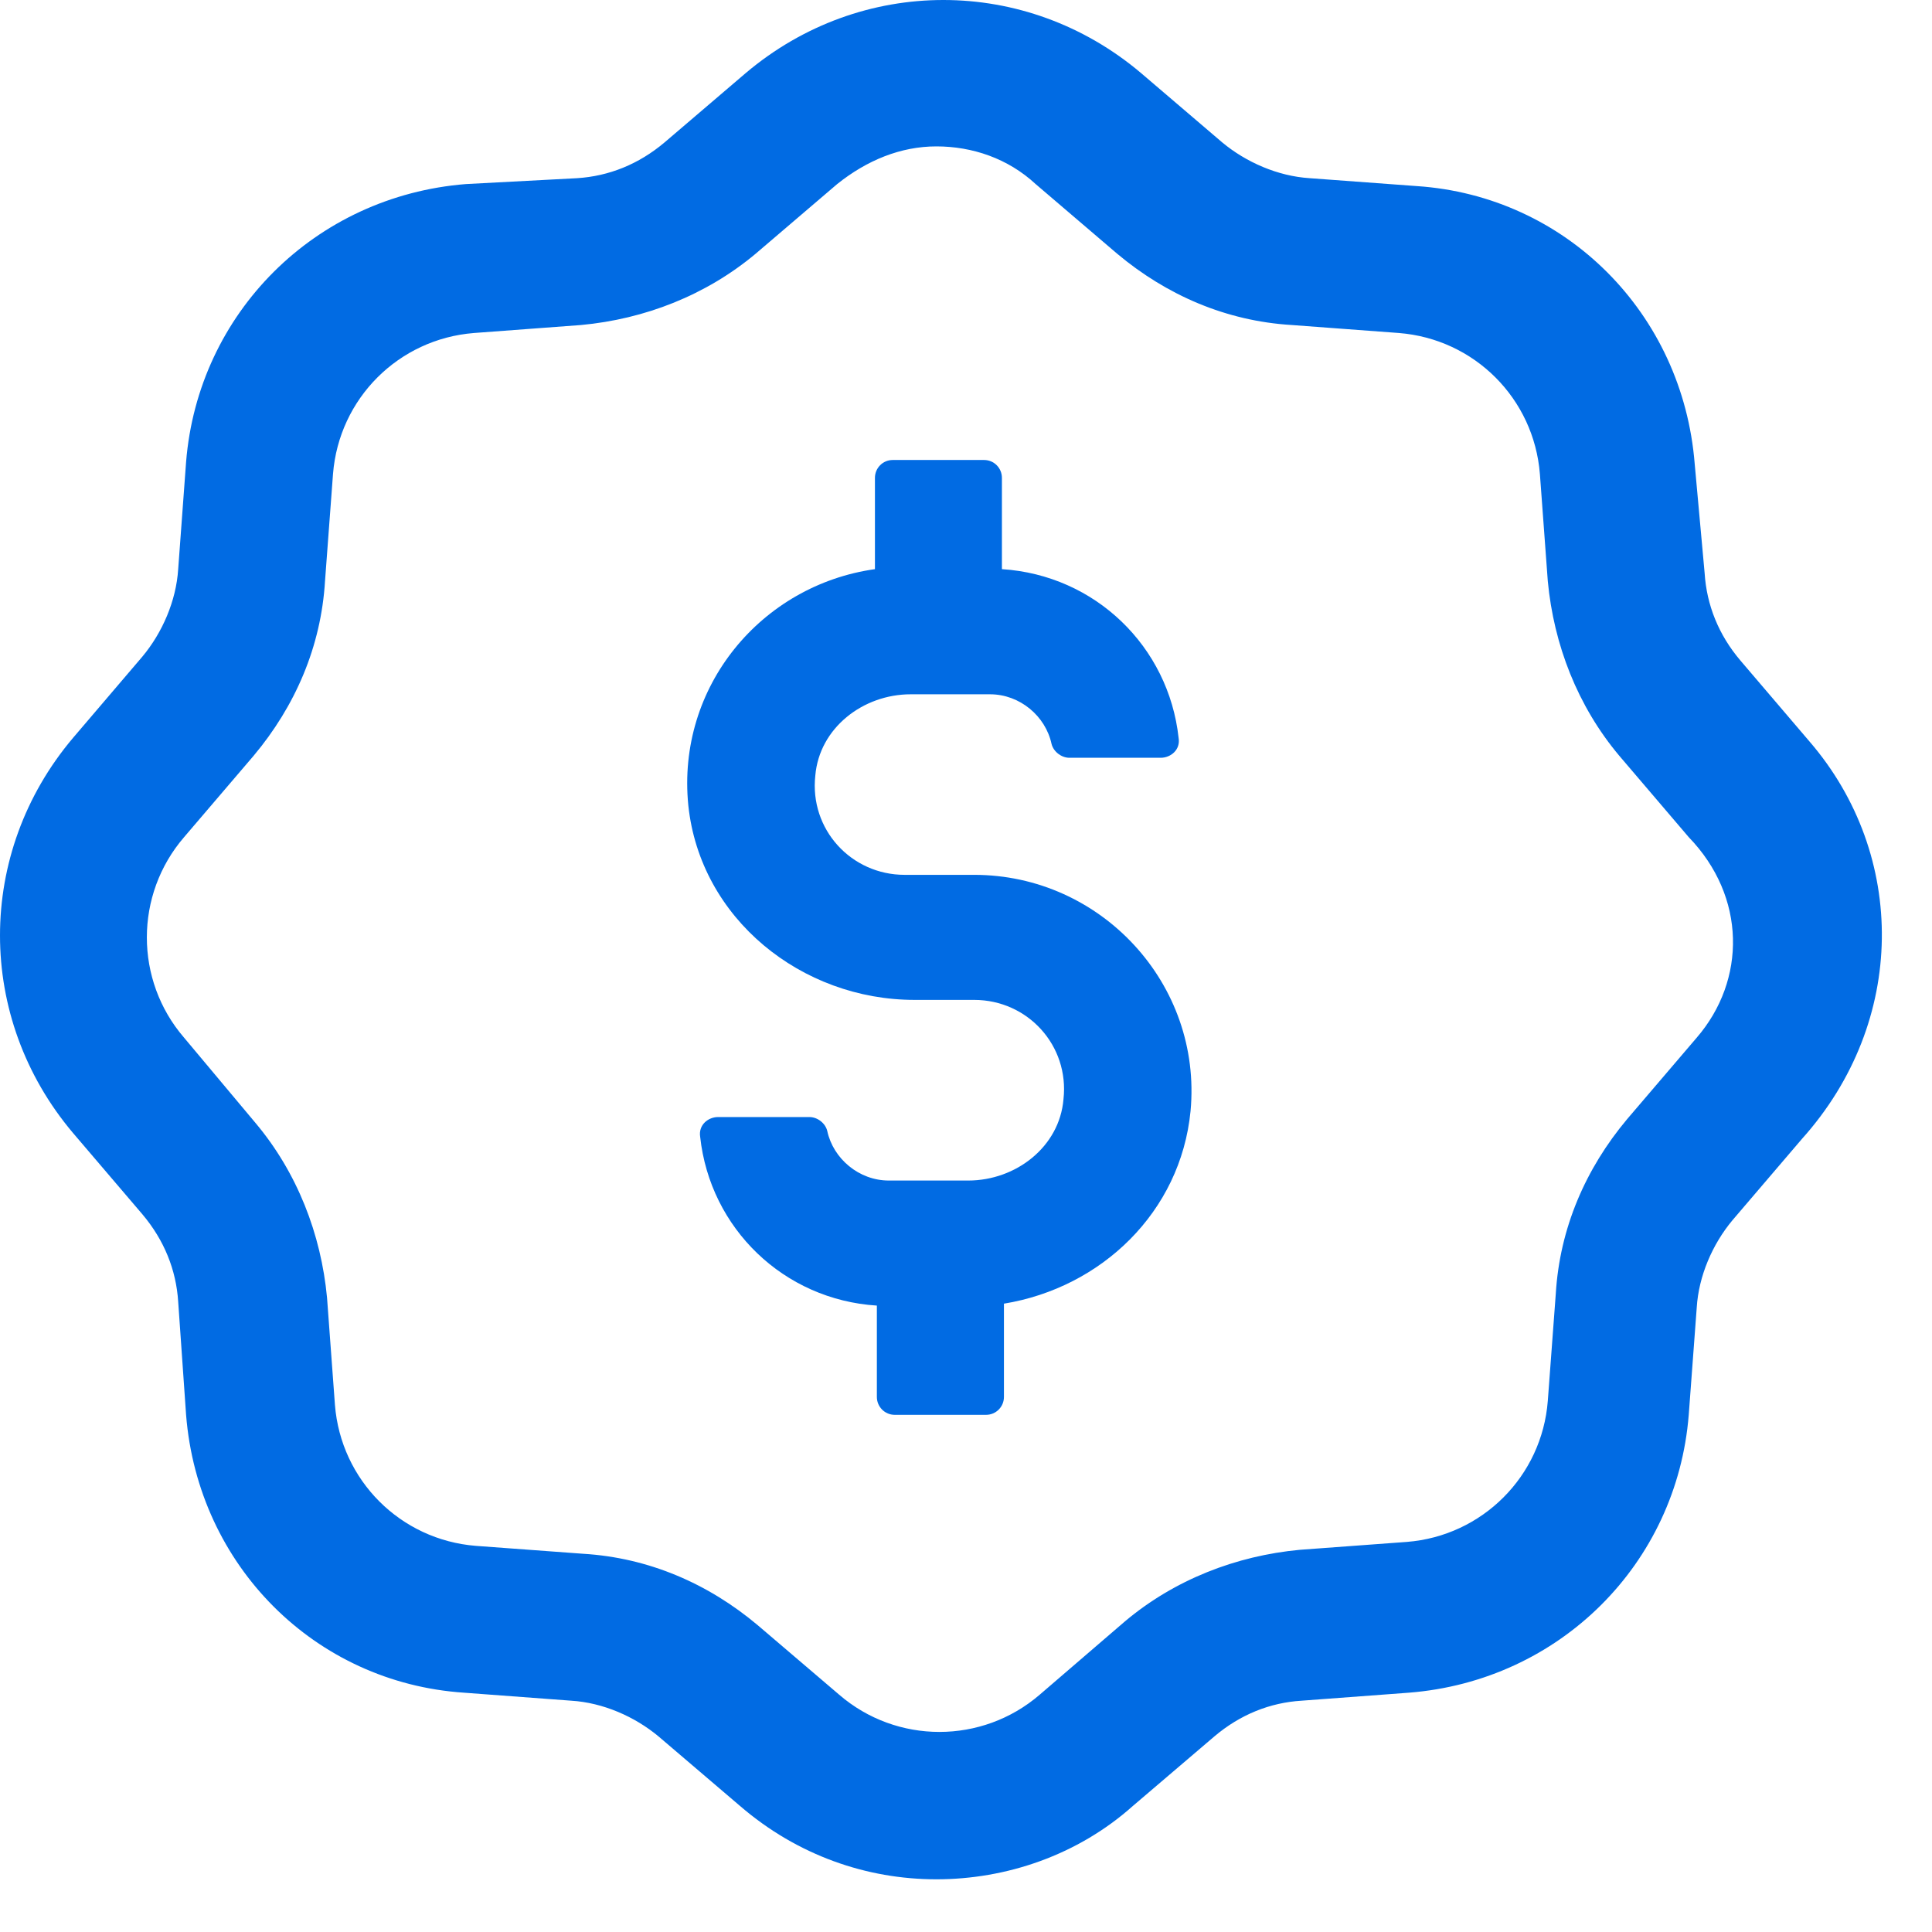
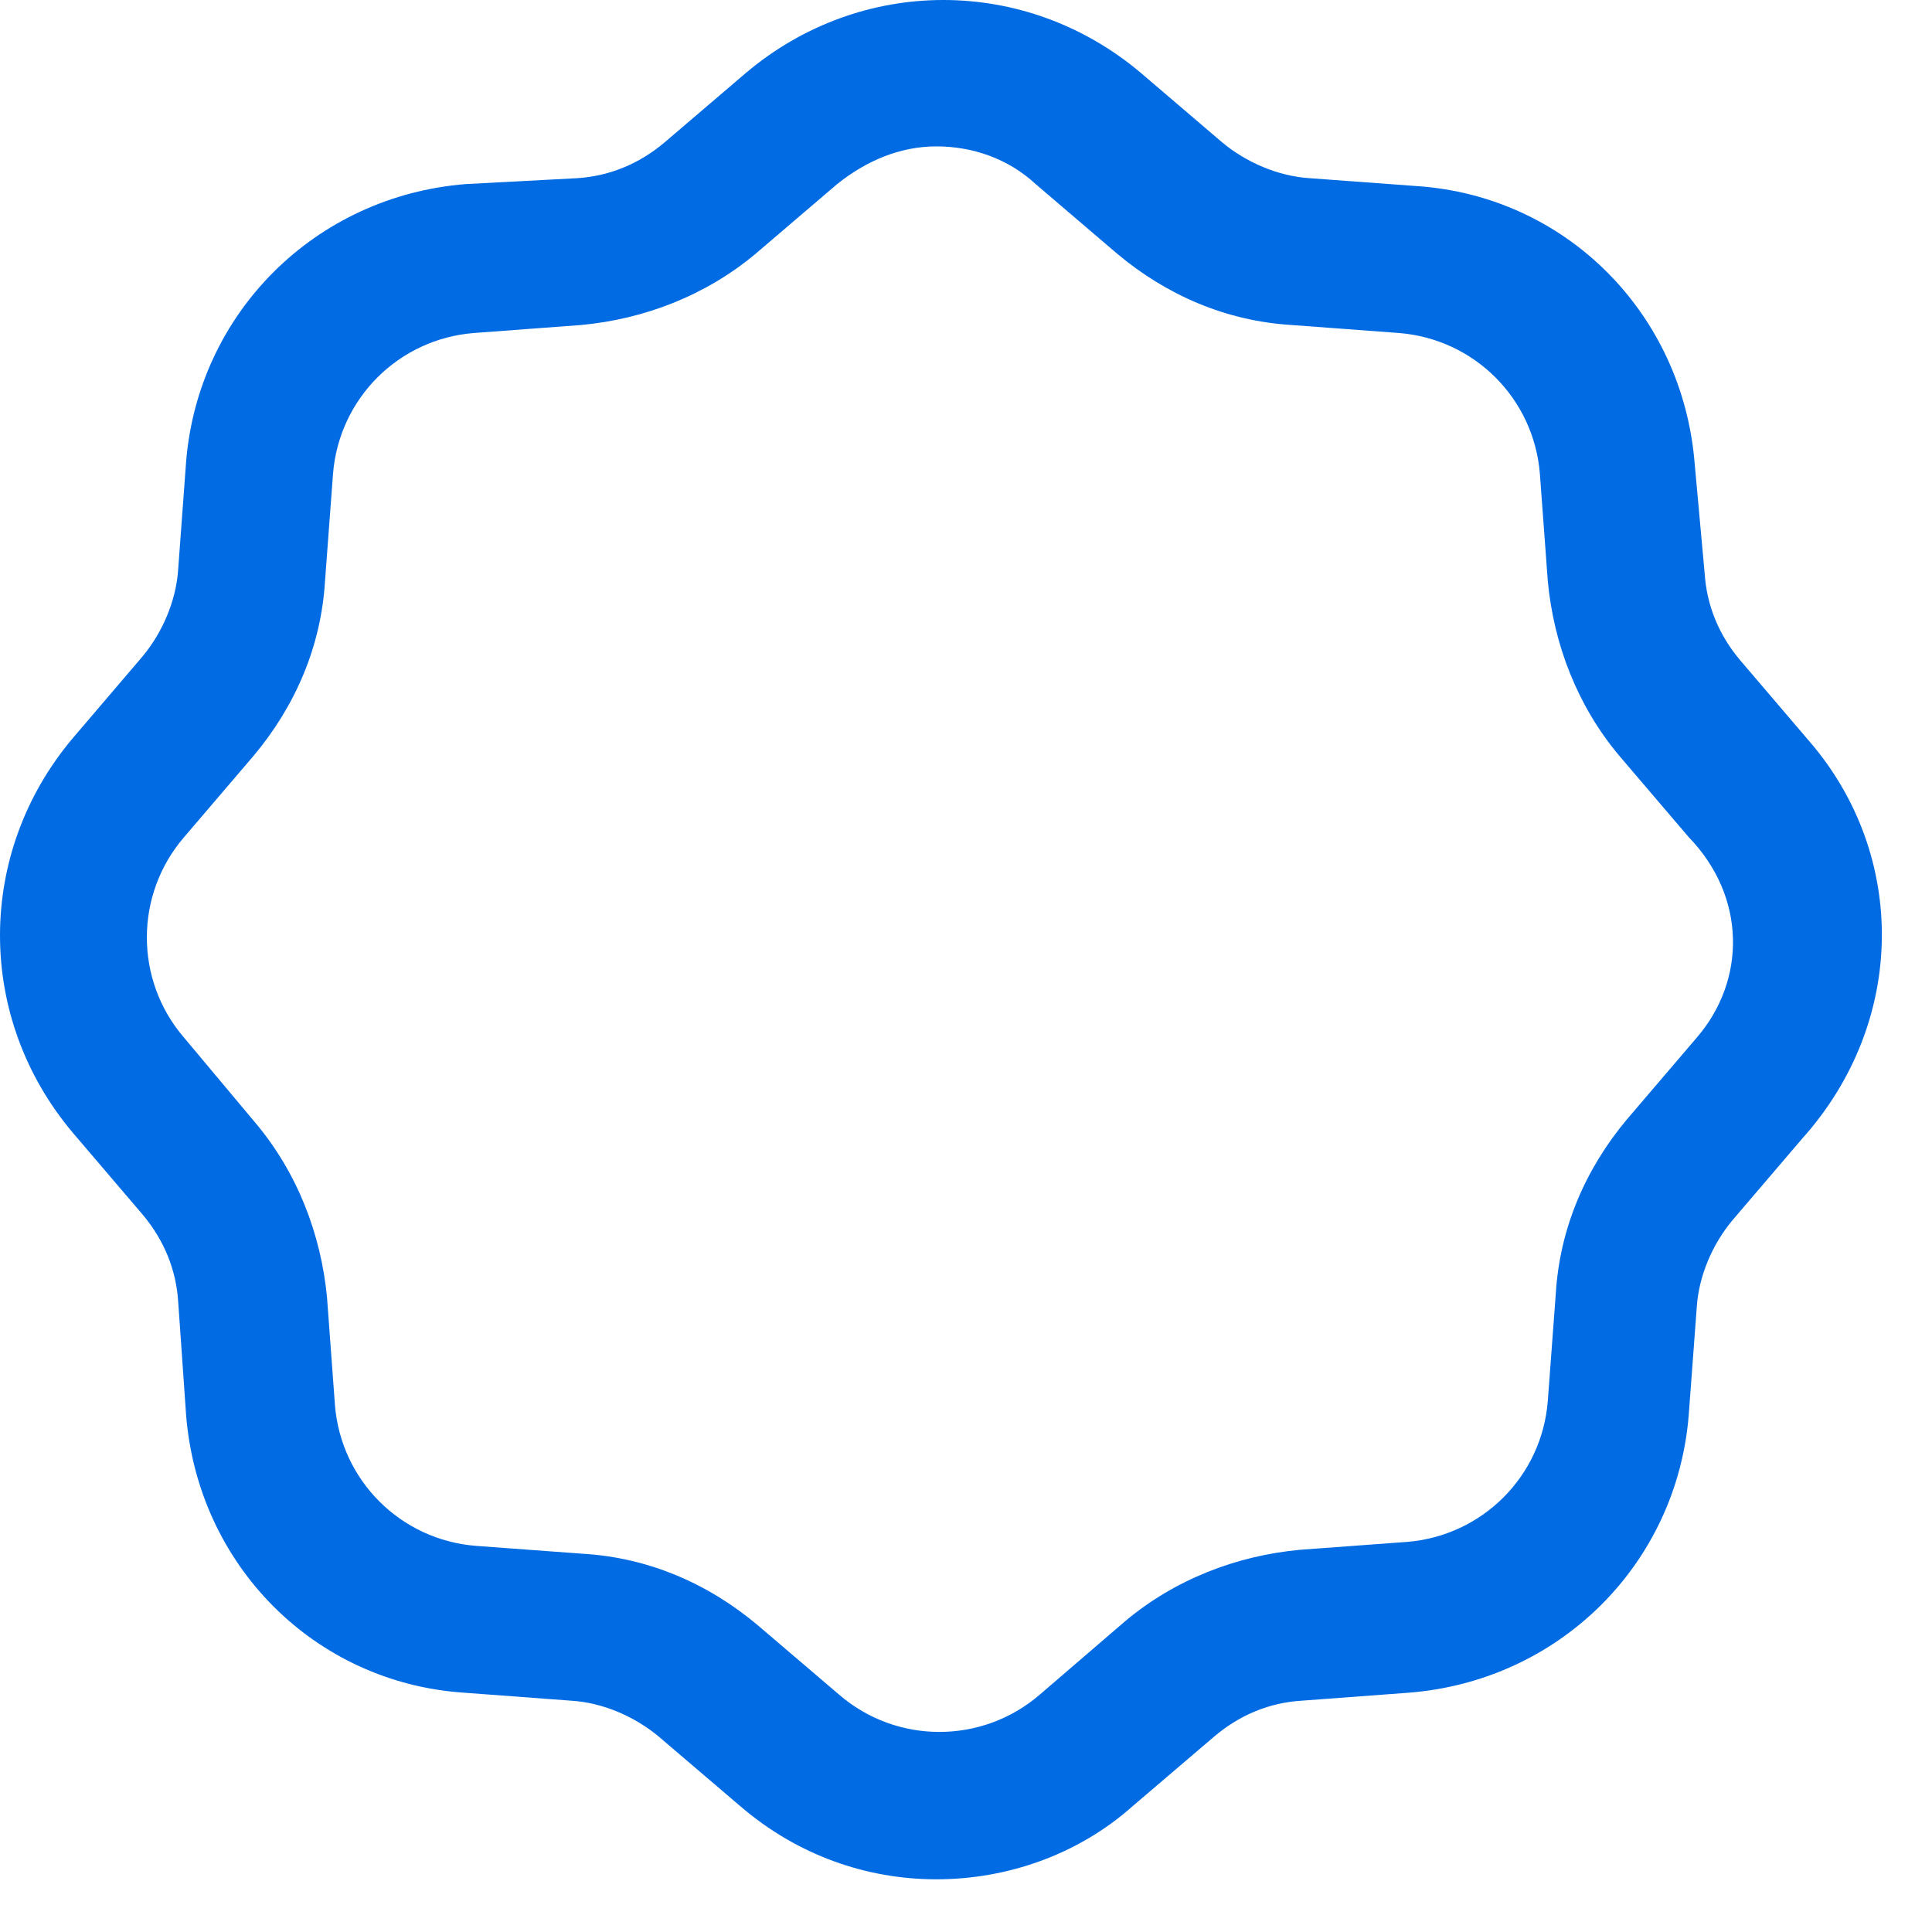
<svg xmlns="http://www.w3.org/2000/svg" width="22" height="22" viewBox="0 0 22 22" fill="none">
  <path d="M20.609 8.448L19.818 7.521C19.569 7.228 19.434 6.888 19.411 6.527L19.298 5.284C19.162 3.566 17.829 2.232 16.133 2.119L14.913 2.029C14.551 2.006 14.19 1.848 13.918 1.622L12.992 0.831C11.681 -0.277 9.804 -0.277 8.493 0.831L7.567 1.622C7.273 1.87 6.934 2.006 6.572 2.029L5.306 2.096C3.588 2.232 2.255 3.566 2.119 5.261L2.029 6.482C2.006 6.843 1.848 7.205 1.622 7.476L0.831 8.403C-0.277 9.714 -0.277 11.59 0.831 12.901L1.622 13.828C1.87 14.122 2.006 14.461 2.029 14.822L2.119 16.111C2.255 17.829 3.588 19.162 5.284 19.275L6.504 19.366C6.866 19.388 7.228 19.547 7.499 19.773L8.426 20.564C9.081 21.129 9.872 21.4 10.663 21.4C11.454 21.4 12.268 21.129 12.901 20.564L13.828 19.773C14.122 19.524 14.461 19.388 14.822 19.366L16.043 19.275C17.761 19.14 19.095 17.806 19.23 16.111L19.321 14.89C19.343 14.529 19.501 14.167 19.727 13.896L20.519 12.969C21.717 11.635 21.717 9.737 20.609 8.448ZM19.321 11.816L18.529 12.743C18.055 13.308 17.761 13.986 17.716 14.732L17.625 15.953C17.558 16.811 16.879 17.49 16.02 17.558L14.8 17.648C14.076 17.716 13.376 17.987 12.811 18.462L11.839 19.298C11.183 19.863 10.211 19.863 9.556 19.298L8.629 18.507C8.064 18.032 7.386 17.738 6.64 17.693L5.419 17.603C4.56 17.535 3.882 16.857 3.814 15.998L3.724 14.777C3.656 14.054 3.385 13.353 2.91 12.788L2.096 11.816C1.531 11.161 1.531 10.189 2.096 9.533L2.888 8.606C3.362 8.041 3.656 7.363 3.701 6.617L3.792 5.397C3.86 4.538 4.538 3.86 5.397 3.792L6.617 3.701C7.341 3.634 8.041 3.362 8.606 2.888L9.533 2.096C9.872 1.825 10.256 1.667 10.663 1.667C11.07 1.667 11.477 1.803 11.793 2.096L12.72 2.888C13.285 3.362 13.963 3.656 14.709 3.701L15.93 3.792C16.789 3.86 17.467 4.538 17.535 5.397L17.625 6.617C17.693 7.341 17.964 8.041 18.439 8.606L19.23 9.533C19.886 10.211 19.886 11.161 19.321 11.816Z" fill="#016BE3" />
-   <path d="M11.093 9.962H10.302C9.691 9.962 9.217 9.443 9.284 8.832C9.33 8.29 9.827 7.906 10.37 7.906H11.274C11.613 7.906 11.906 8.154 11.974 8.471C11.997 8.561 12.087 8.629 12.178 8.629H13.217C13.331 8.629 13.444 8.538 13.421 8.403C13.308 7.363 12.472 6.549 11.409 6.481V5.442C11.409 5.329 11.319 5.238 11.206 5.238H10.166C10.053 5.238 9.963 5.329 9.963 5.442V6.481C8.674 6.662 7.702 7.815 7.838 9.171C7.973 10.46 9.126 11.386 10.415 11.386H11.093C11.703 11.386 12.178 11.906 12.11 12.517C12.065 13.059 11.568 13.443 11.025 13.443H10.121C9.782 13.443 9.488 13.195 9.42 12.878C9.398 12.788 9.307 12.72 9.217 12.72H8.177C8.064 12.72 7.951 12.81 7.973 12.946C8.086 13.986 8.923 14.8 9.985 14.867V15.907C9.985 16.02 10.076 16.111 10.189 16.111H11.228C11.341 16.111 11.432 16.02 11.432 15.907V14.845C12.539 14.664 13.444 13.805 13.557 12.652C13.692 11.206 12.539 9.962 11.093 9.962Z" fill="#016BE3" />
</svg>